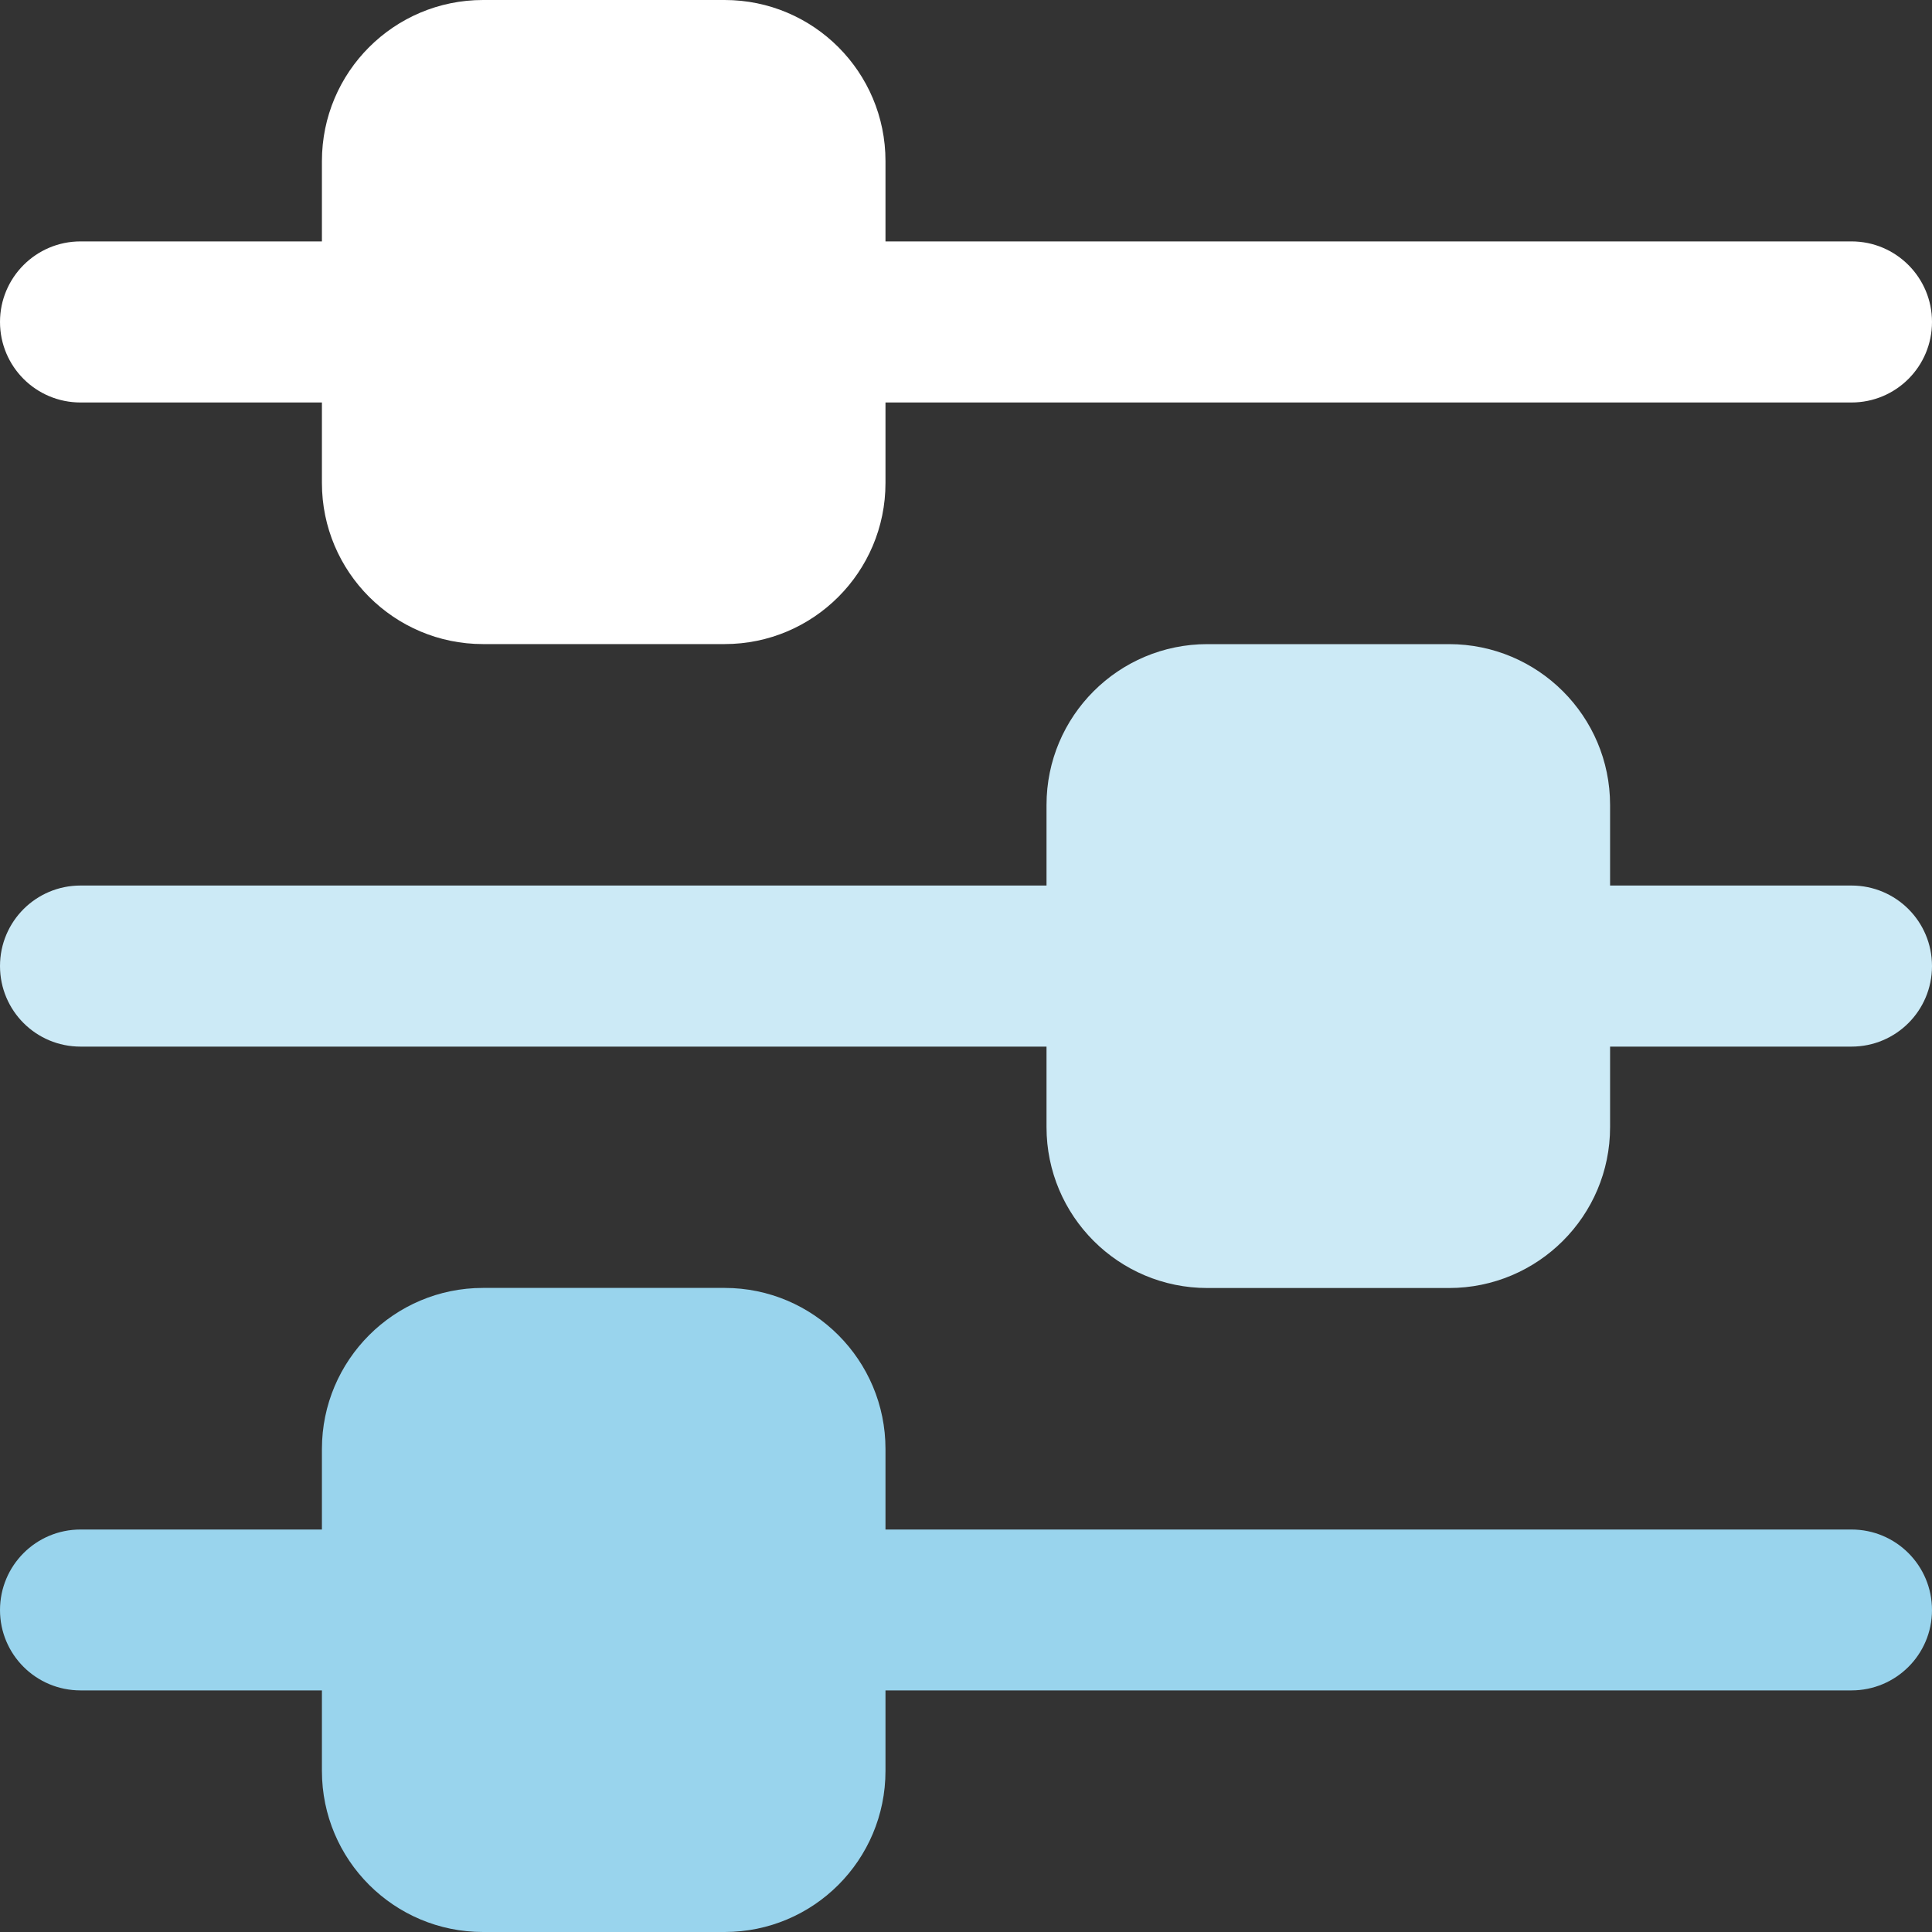
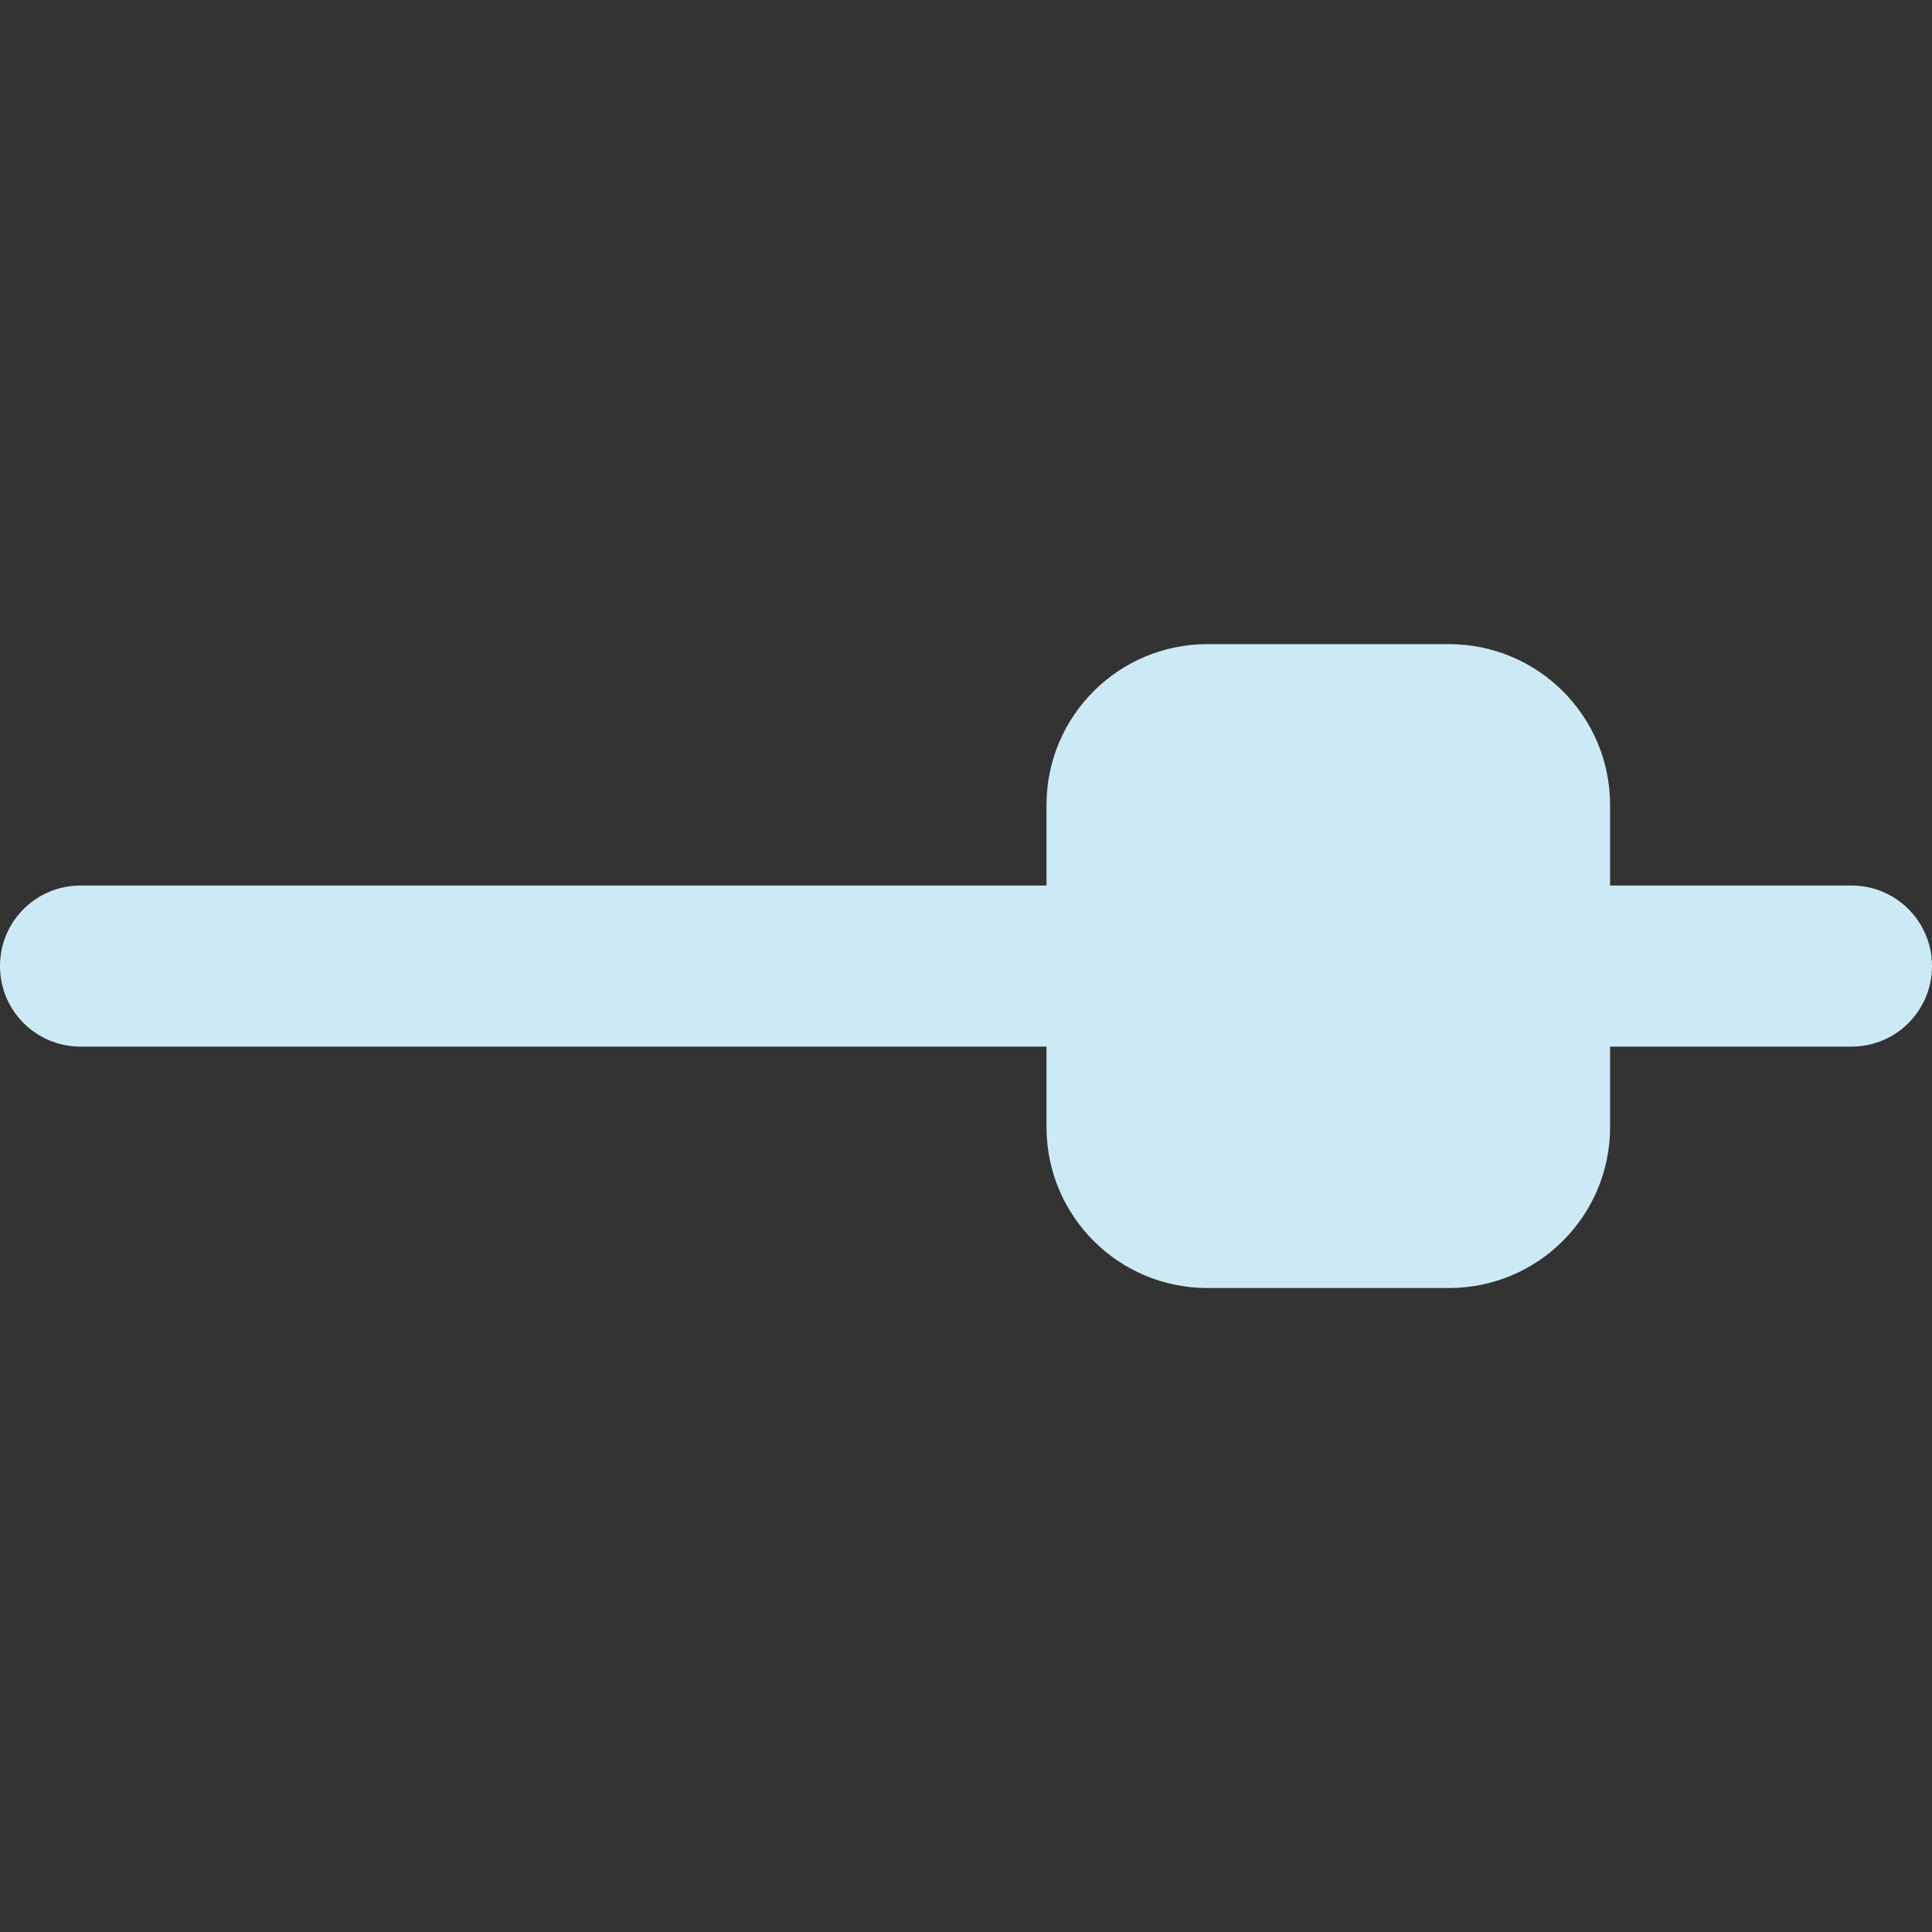
<svg xmlns="http://www.w3.org/2000/svg" width="40" height="40" viewBox="0 0 40 40" fill="none">
  <rect x="0" y="0" width="40" height="40" fill="#333333" stroke="none" />
  <g clip-path="url(#clip0_1606_2414)">
-     <path d="M40 33.335C40 34.253 39.255 34.998 38.333 34.998H18.333V36.665C18.333 38.51 16.842 40 15.002 40H10C8.16 40 6.665 38.51 6.665 36.665V34.998H1.667C0.745 34.998 -0 34.253 -0 33.335C-0 32.413 0.745 31.667 1.667 31.667H6.665V30C6.665 28.16 8.16 26.665 10 26.665H15.002C16.842 26.665 18.333 28.16 18.333 30V31.667H38.333C39.255 31.667 40 32.413 40 33.335Z" fill="#99D4ED" />
    <path d="M40 20.001C40 20.924 39.255 21.669 38.333 21.669H33.335V23.336C33.335 25.176 31.84 26.667 30 26.667H24.998C23.158 26.667 21.667 25.176 21.667 23.336V21.669H1.667C0.745 21.669 -0 20.924 -0 20.001C-0 19.079 0.745 18.334 1.667 18.334H21.667V16.666C21.667 14.826 23.158 13.336 24.998 13.336H30C31.84 13.336 33.335 14.826 33.335 16.666V18.334H38.333C39.255 18.334 40 19.079 40 20.001Z" fill="#CCEAF6" />
-     <path d="M-0 6.665C-0 5.747 0.745 4.998 1.667 4.998H6.665V3.335C6.665 1.491 8.16 0 10 0H15.002C16.842 0 18.333 1.491 18.333 3.335V4.998H38.333C39.255 4.998 40 5.747 40 6.665C40 7.588 39.255 8.333 38.333 8.333H18.333V10C18.333 11.84 16.842 13.335 15.002 13.335H10C8.16 13.335 6.665 11.84 6.665 10V8.333H1.667C0.745 8.333 -0 7.588 -0 6.665Z" fill="white" />
  </g>
  <defs>
    <clipPath id="clip0_1606_2414">
      <rect width="40.001" height="40" fill="white" transform="translate(-0)" />
    </clipPath>
  </defs>
</svg>